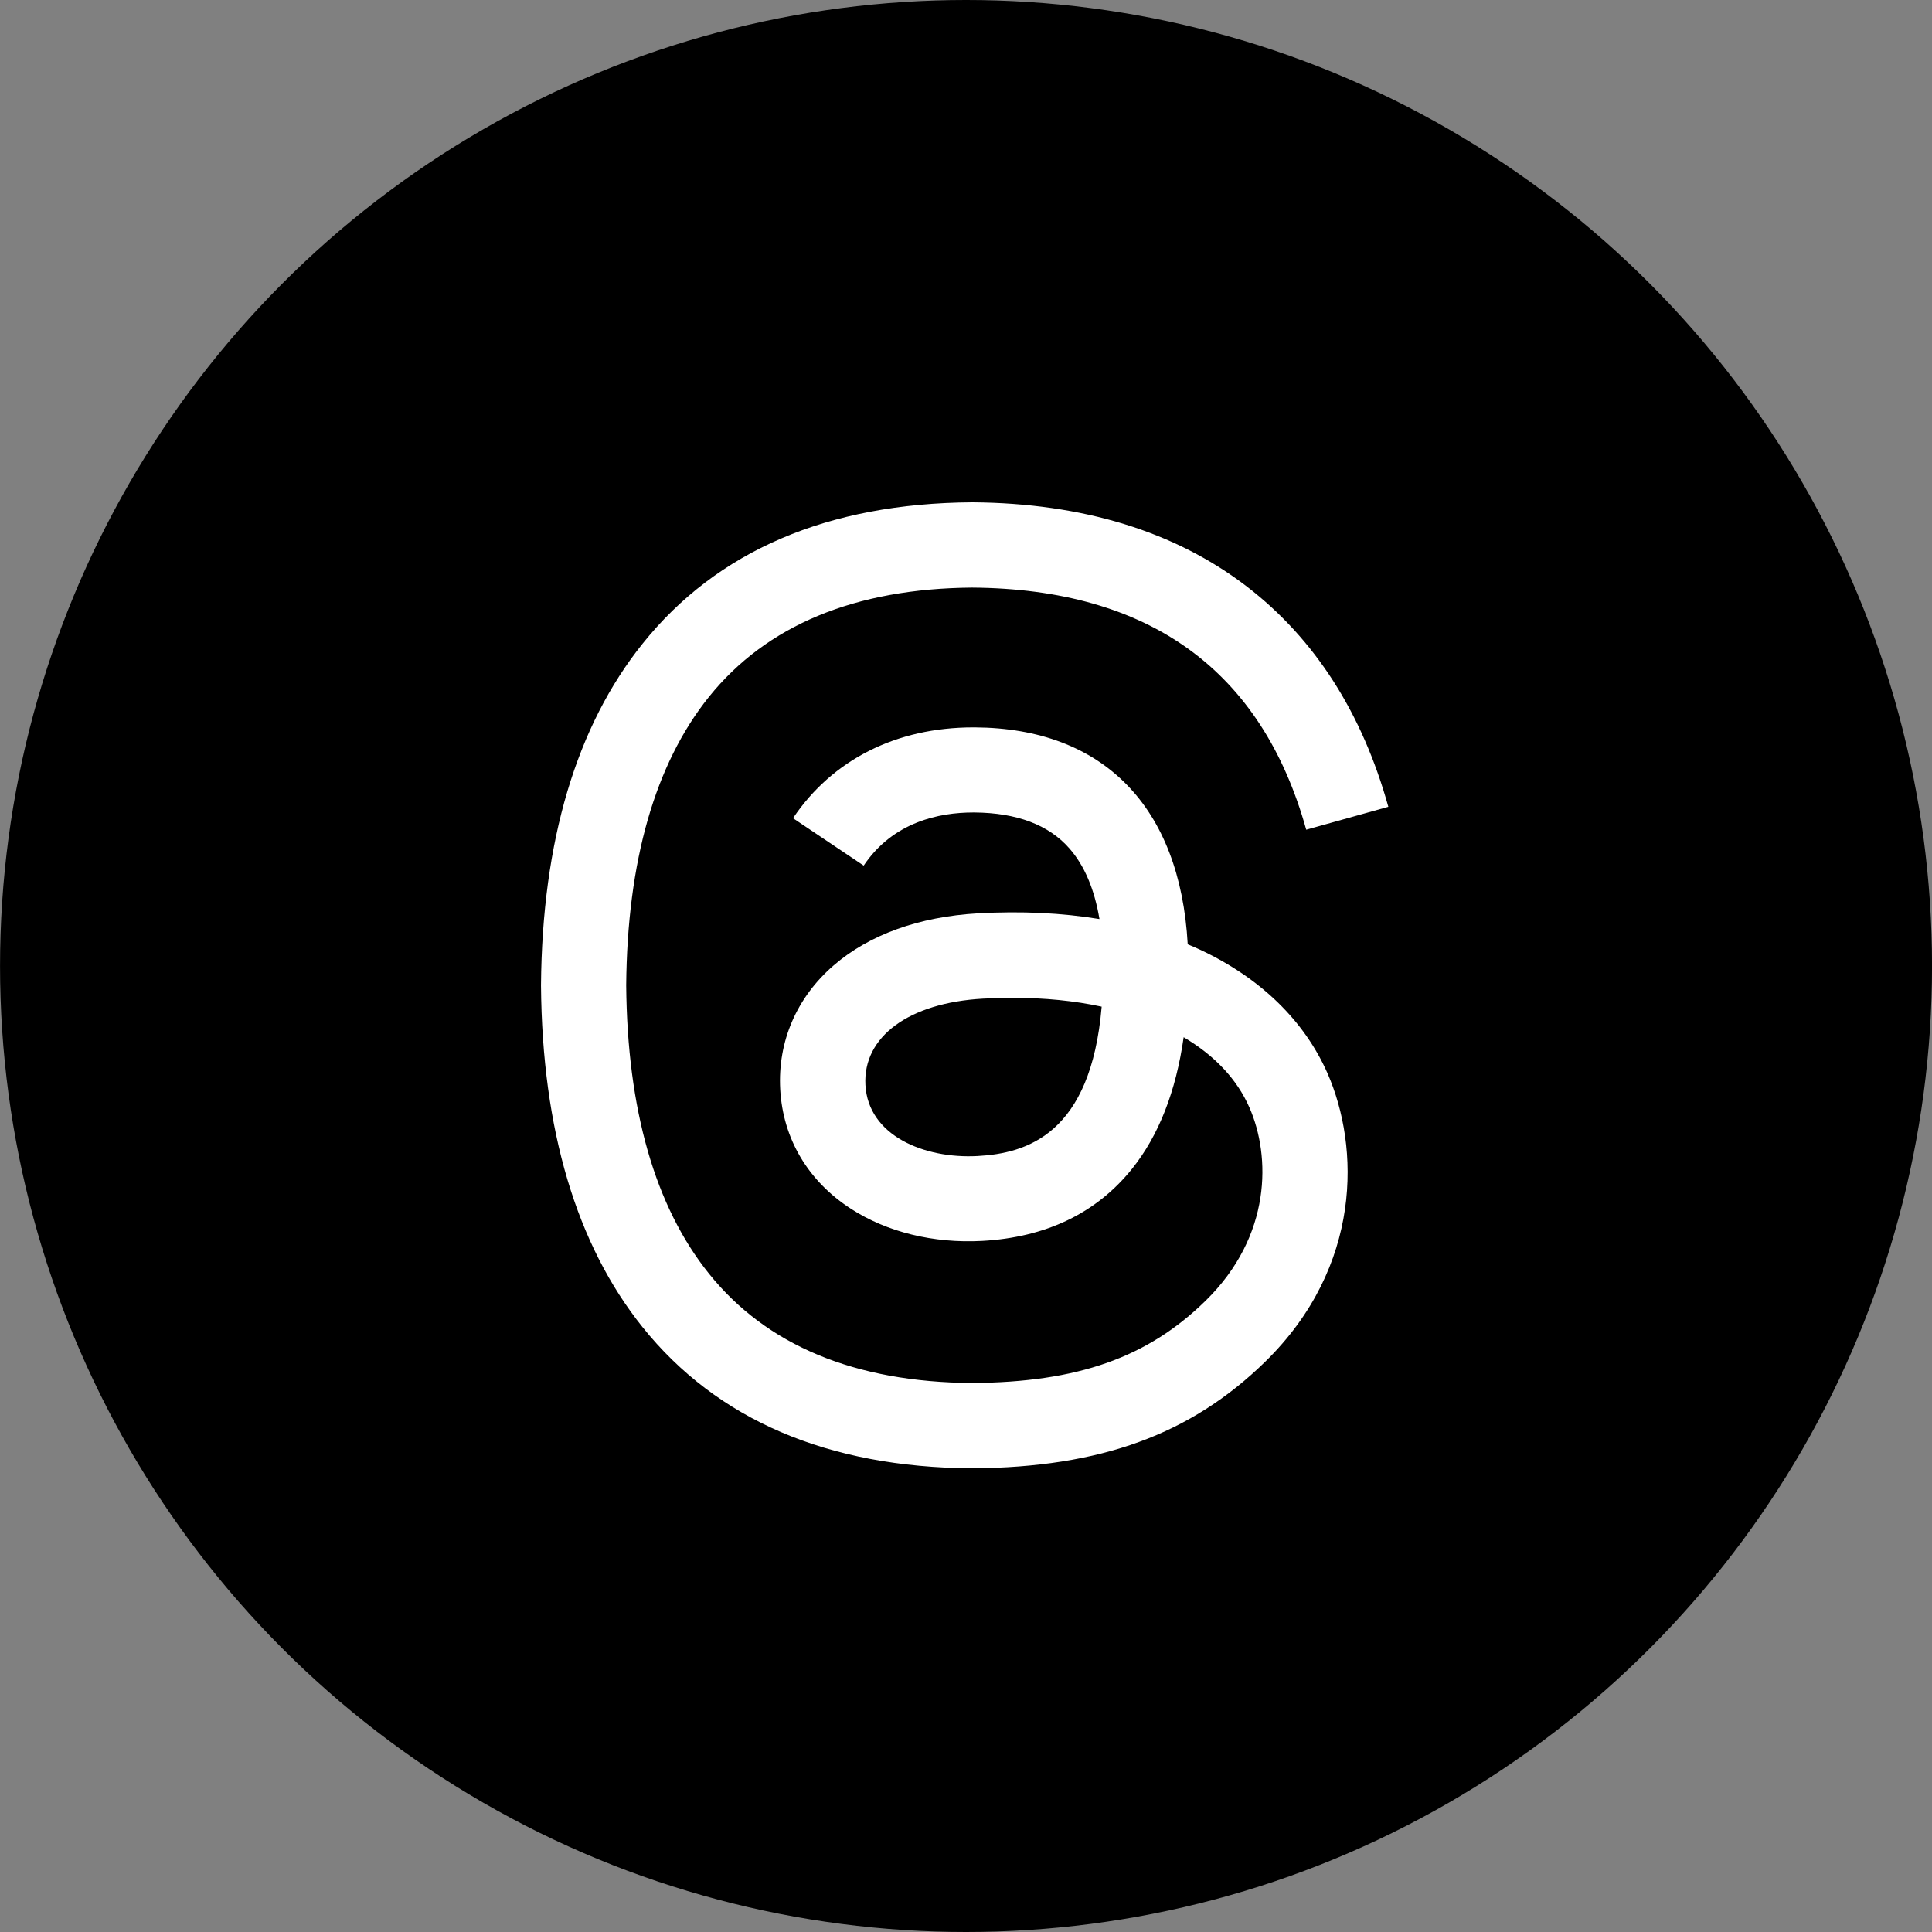
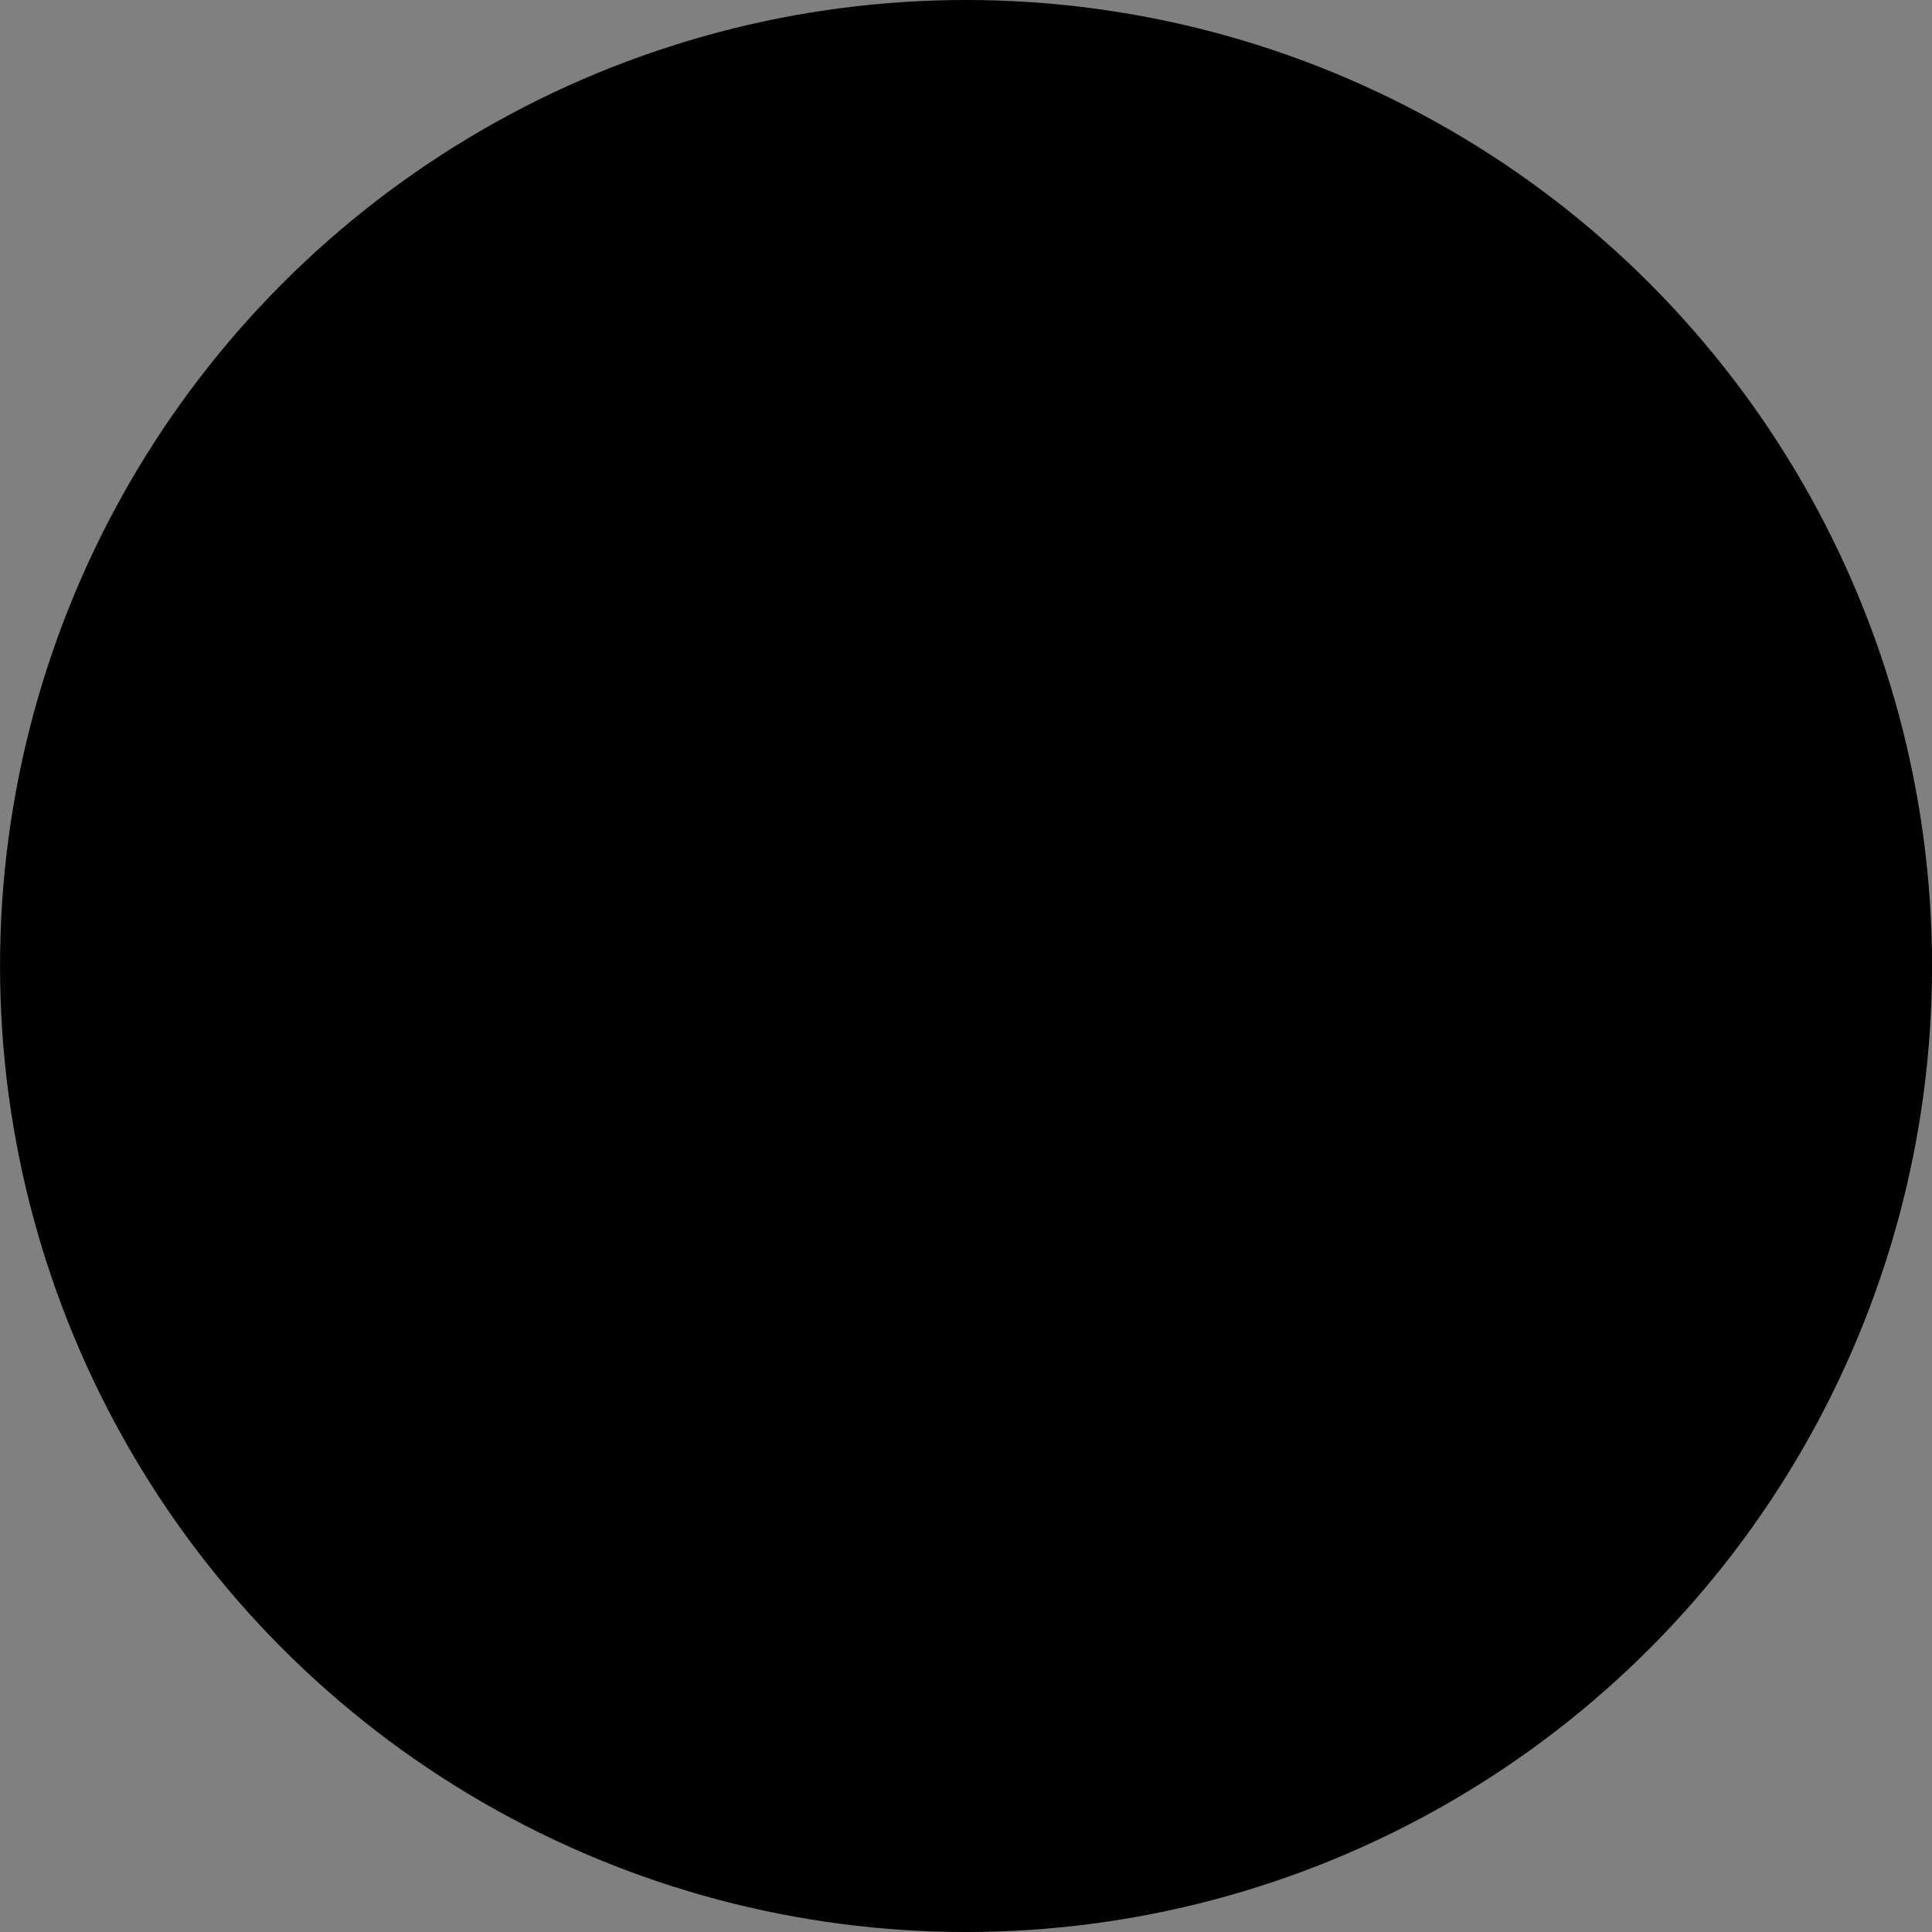
<svg xmlns="http://www.w3.org/2000/svg" width="50" height="50" viewBox="0 0 50 50" fill="none">
  <rect x="0" y="0" width="50" height="50" fill="#808080" stroke="none" />
  <circle cx="25.001" cy="25" r="25" fill="black" />
-   <path d="M25.159 38H25.152C21.422 37.975 18.555 36.745 16.628 34.345C14.916 32.208 14.031 29.235 14.001 25.51V25.492C14.031 21.765 14.916 18.795 16.631 16.657C18.555 14.255 21.425 13.025 25.152 13H25.159H25.167C28.026 13.02 30.418 13.755 32.276 15.185C34.023 16.53 35.253 18.445 35.93 20.88L33.805 21.473C32.656 17.348 29.746 15.24 25.157 15.207C22.127 15.23 19.835 16.183 18.345 18.038C16.953 19.775 16.233 22.285 16.206 25.5C16.233 28.715 16.953 31.225 18.348 32.962C19.838 34.82 22.13 35.773 25.159 35.792C27.891 35.773 29.698 35.135 31.201 33.663C32.916 31.983 32.886 29.92 32.336 28.665C32.013 27.925 31.426 27.31 30.633 26.843C30.433 28.25 29.986 29.39 29.296 30.25C28.374 31.398 27.066 32.025 25.412 32.115C24.159 32.182 22.952 31.887 22.017 31.28C20.91 30.562 20.262 29.468 20.192 28.192C20.125 26.953 20.617 25.812 21.577 24.983C22.495 24.19 23.784 23.725 25.309 23.637C26.431 23.575 27.484 23.625 28.454 23.785C28.324 23.012 28.064 22.398 27.674 21.955C27.139 21.345 26.311 21.035 25.217 21.027C25.207 21.027 25.197 21.027 25.187 21.027C24.307 21.027 23.112 21.27 22.352 22.402L20.523 21.175C21.542 19.66 23.197 18.825 25.187 18.825C25.202 18.825 25.217 18.825 25.232 18.825C28.559 18.845 30.541 20.883 30.738 24.438C30.851 24.485 30.963 24.535 31.073 24.585C32.626 25.315 33.76 26.42 34.358 27.782C35.188 29.68 35.265 32.773 32.745 35.24C30.818 37.125 28.481 37.977 25.167 38H25.159ZM26.204 25.823C25.952 25.823 25.697 25.83 25.434 25.845C23.522 25.953 22.33 26.83 22.397 28.078C22.467 29.385 23.909 29.992 25.297 29.918C26.572 29.85 28.231 29.352 28.511 26.052C27.806 25.9 27.034 25.823 26.204 25.823Z" fill="white" />
</svg>